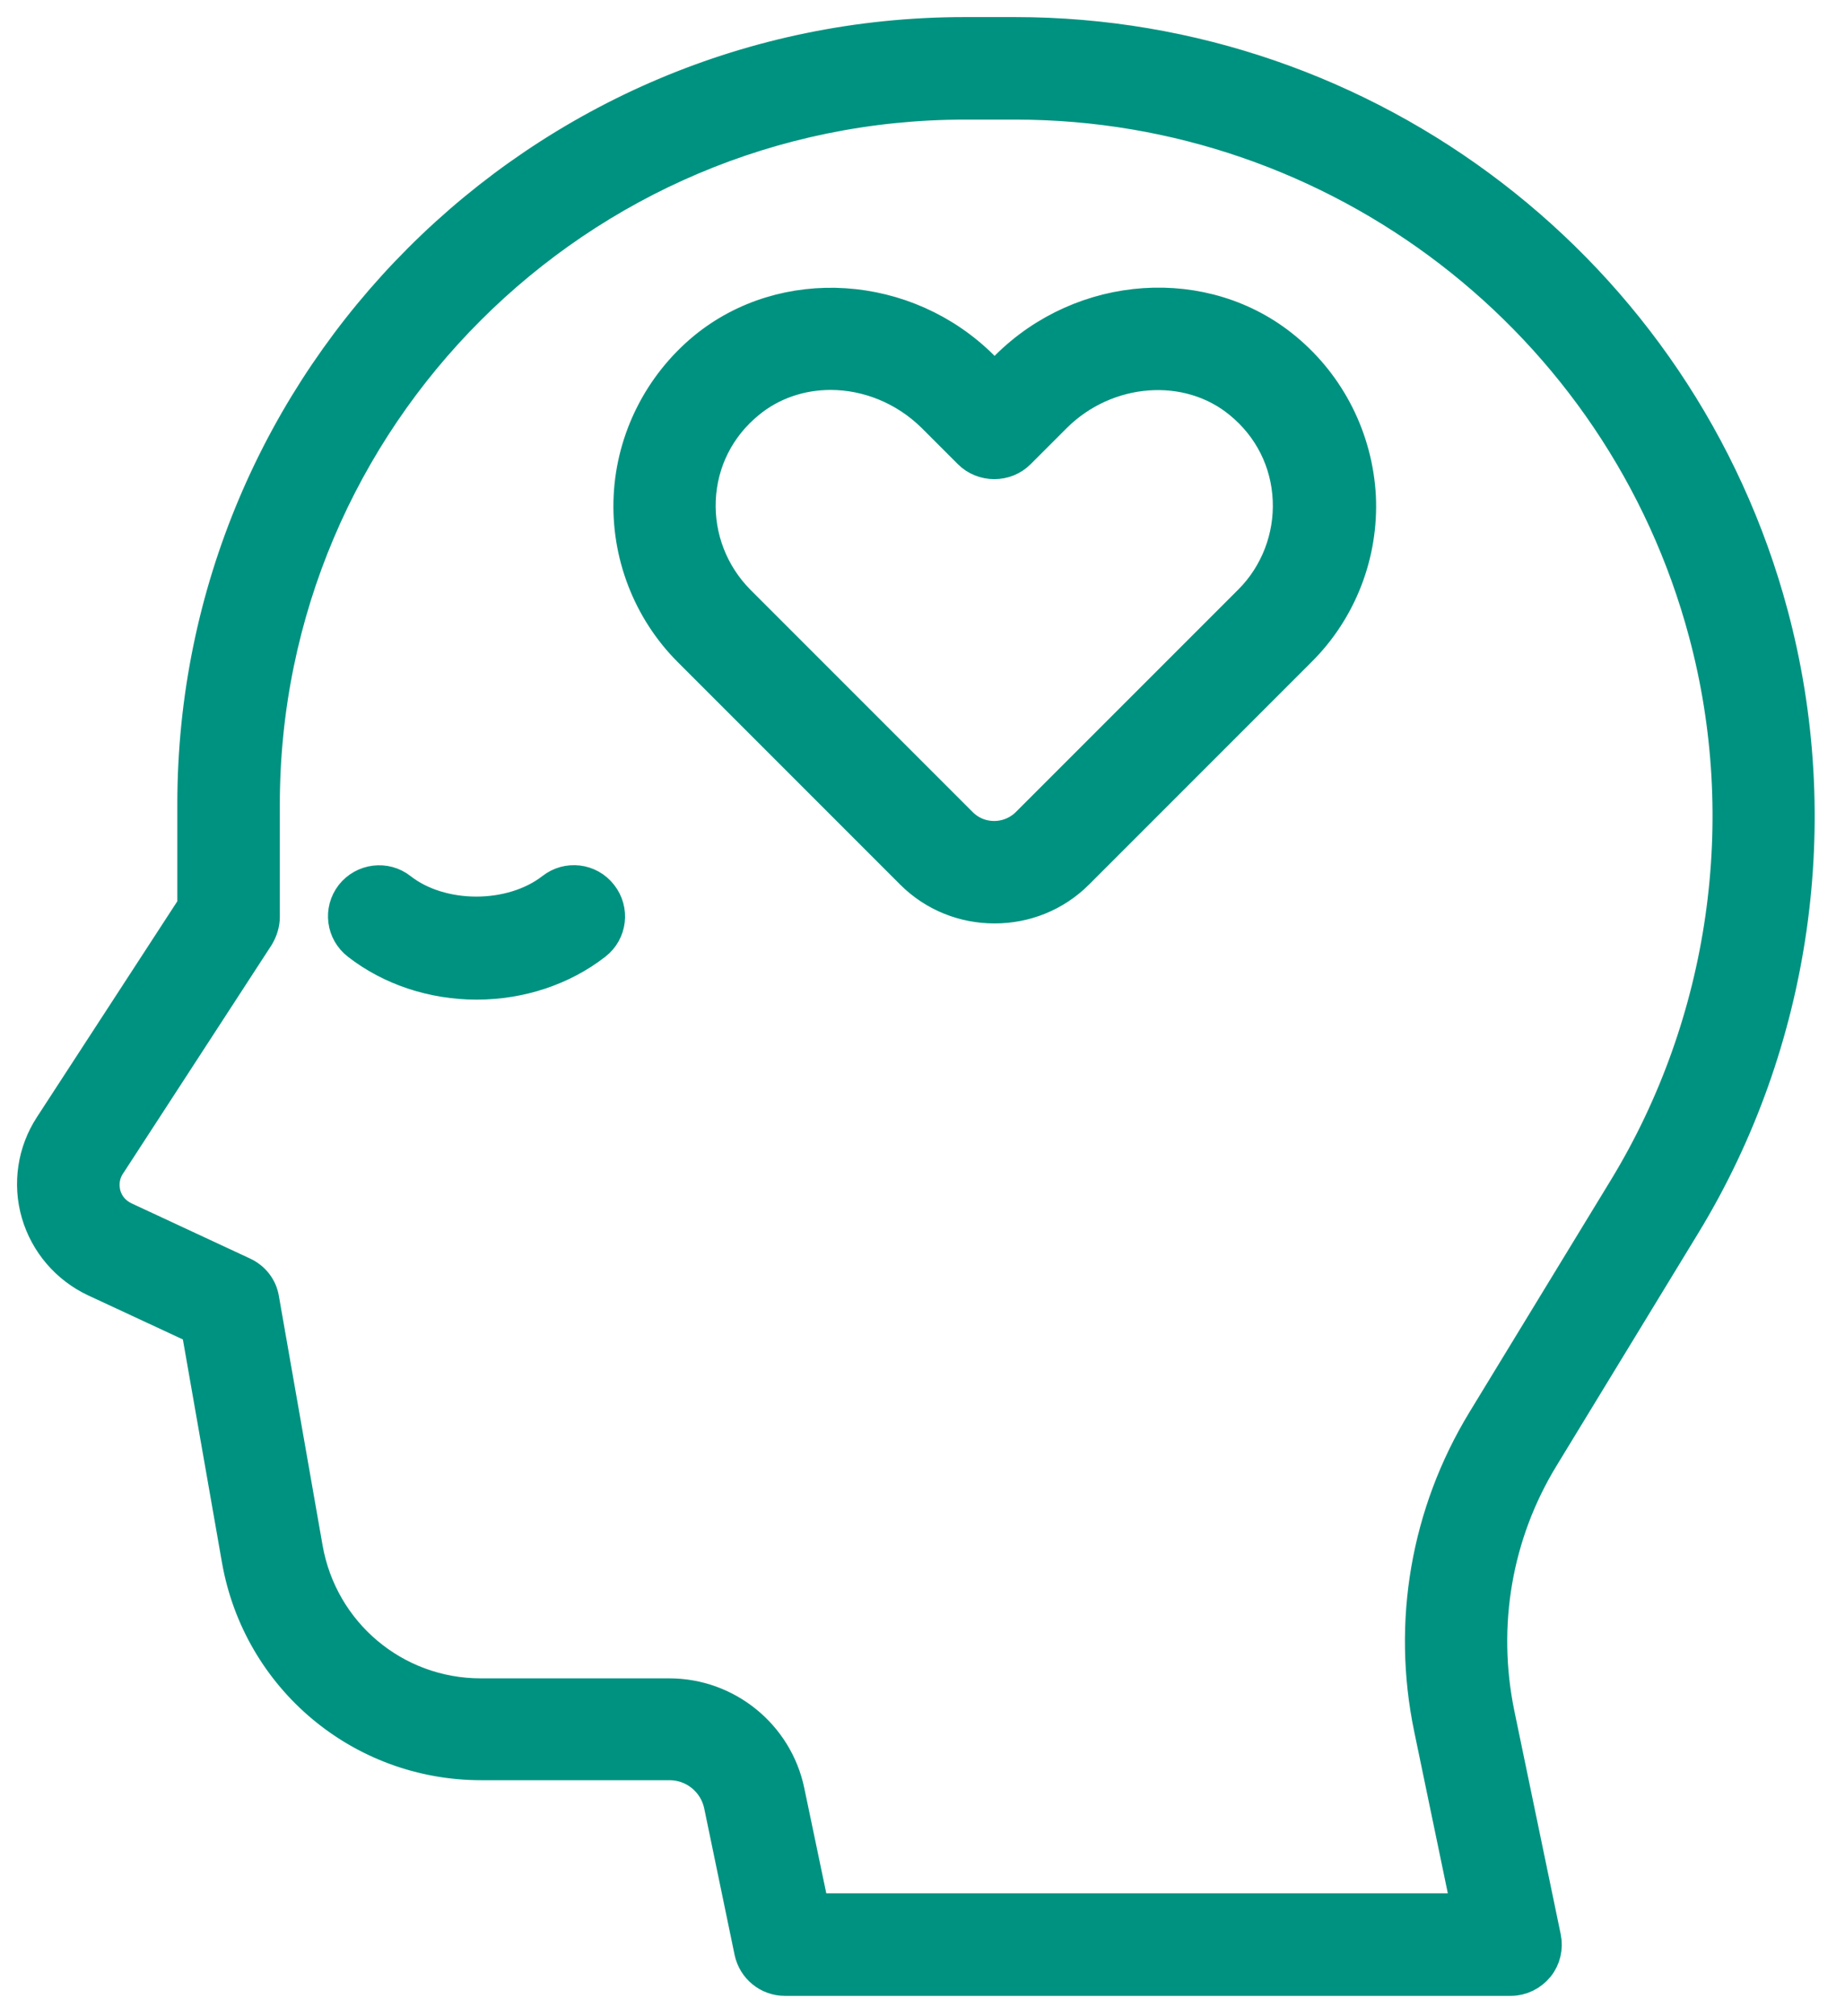
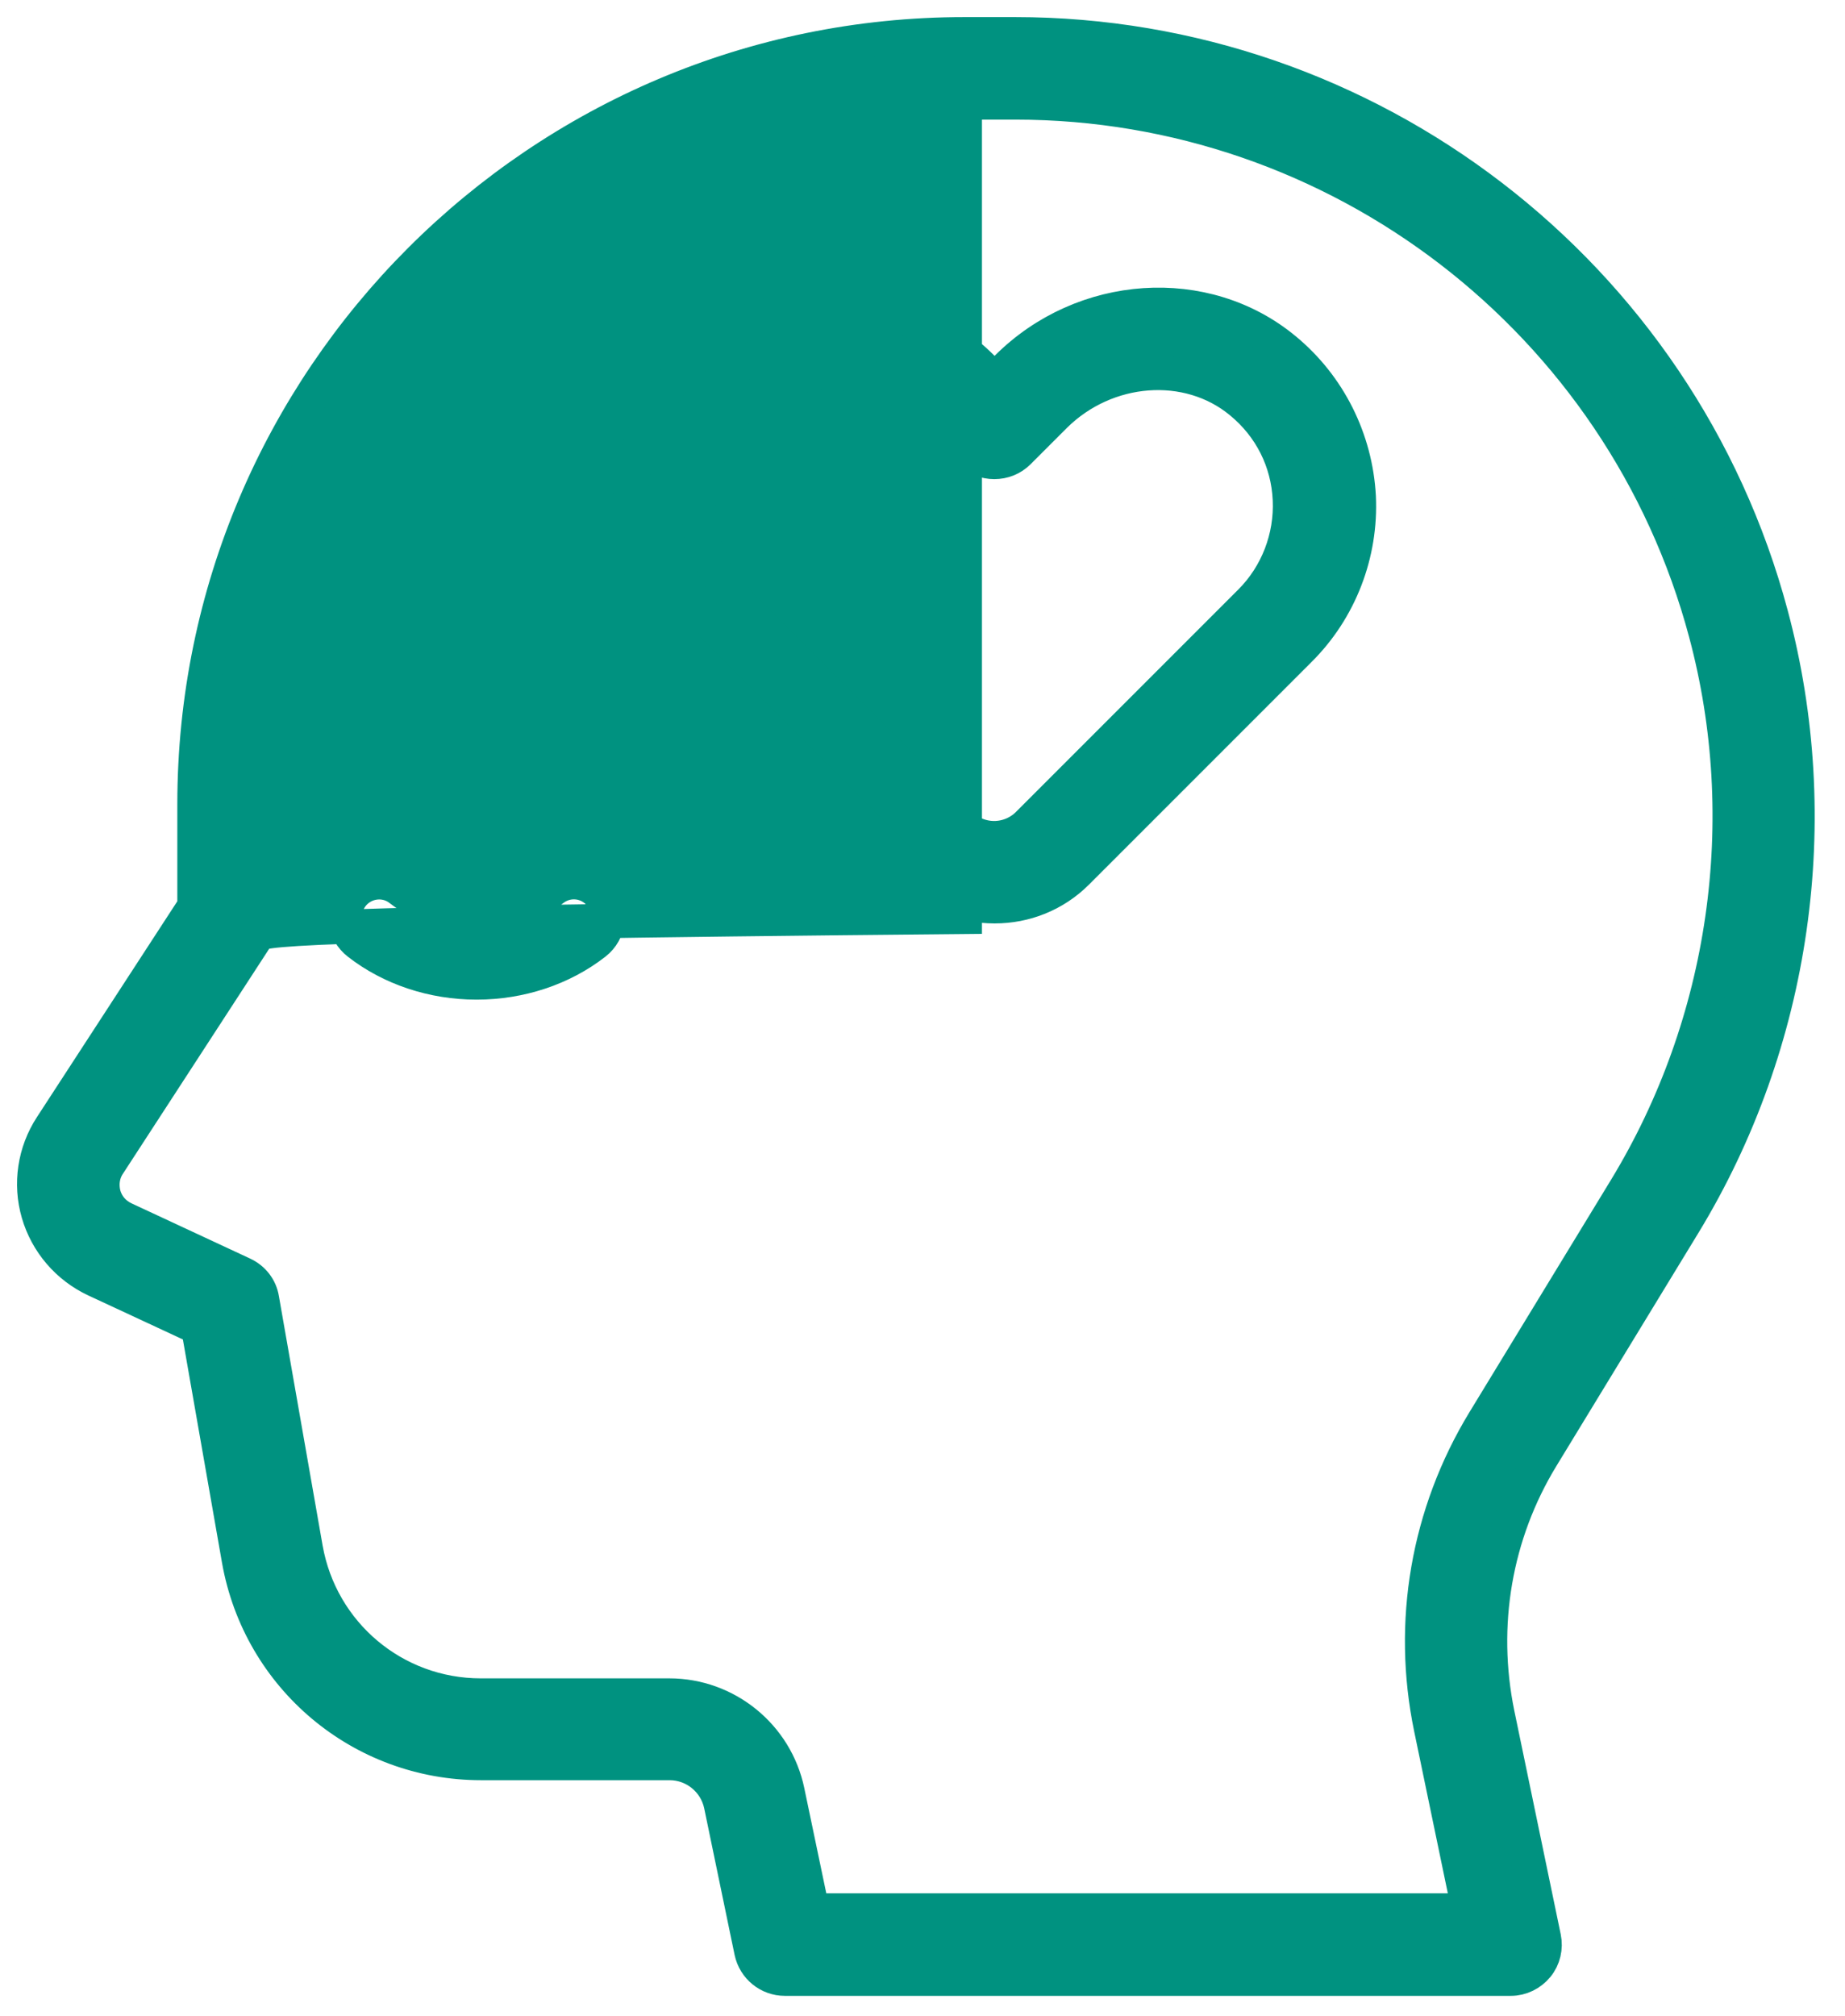
<svg xmlns="http://www.w3.org/2000/svg" width="54" height="59" viewBox="0 0 54 59" fill="none">
-   <path d="M44.22 57.9H22.97C22.5 57.9 22.09 57.57 21.99 57.1L21.1 52.81C20.95 52.1 20.32 51.59 19.6 51.59H14.08C10.58 51.59 7.6 49.09 6.99 45.64L5.8 38.85L2.79 37.45C1.98 37.07 1.37 36.36 1.12 35.5C0.87 34.64 1.01 33.71 1.5 32.96L5.69 26.52V23.53C5.69 11.11 15.8 1 28.23 1H29.71C40.06 1 49.17 7.99 51.84 17.99C53.45 24 52.52 30.5 49.28 35.82L45.13 42.63C43.75 44.89 43.3 47.56 43.83 50.15L45.19 56.7C45.25 56.99 45.18 57.3 44.99 57.53C44.8 57.76 44.52 57.9 44.22 57.9ZM23.78 55.9H42.99L41.88 50.56C41.24 47.47 41.79 44.29 43.43 41.59L47.58 34.78C50.53 29.93 51.39 23.99 49.92 18.51C47.48 9.38 39.17 3 29.72 3H28.24C16.91 3 7.69 12.21 7.69 23.54V26.83C7.69 27.02 7.63 27.21 7.53 27.38L3.18 34.07C3 34.34 2.96 34.66 3.04 34.97C3.13 35.28 3.34 35.52 3.63 35.66L7.11 37.28C7.41 37.42 7.62 37.69 7.67 38.01L8.95 45.31C9.39 47.8 11.54 49.61 14.07 49.61H19.59C21.26 49.61 22.71 50.79 23.05 52.42L23.78 55.91V55.9ZM29.1 26.52C28.23 26.52 27.36 26.19 26.7 25.53L20.19 19.02C19.01 17.84 18.38 16.2 18.46 14.53C18.54 12.86 19.33 11.29 20.62 10.22C22.95 8.3 26.52 8.53 28.75 10.76L29.11 11.12L29.47 10.76C31.7 8.53 35.27 8.29 37.6 10.22C38.9 11.29 39.68 12.86 39.77 14.53C39.85 16.2 39.22 17.84 38.03 19.02L31.52 25.53C30.86 26.19 29.99 26.52 29.12 26.52H29.1ZM24.31 10.91C23.44 10.91 22.58 11.19 21.89 11.76C21.01 12.48 20.5 13.5 20.45 14.62C20.4 15.73 20.82 16.81 21.6 17.6L28.11 24.11C28.65 24.66 29.54 24.66 30.09 24.11L36.6 17.6C37.38 16.82 37.8 15.73 37.75 14.62C37.7 13.5 37.19 12.48 36.31 11.76C34.77 10.49 32.38 10.67 30.87 12.17L29.81 13.23C29.62 13.42 29.37 13.52 29.1 13.52C28.84 13.52 28.58 13.42 28.39 13.23L27.33 12.17C26.49 11.34 25.39 10.91 24.31 10.91ZM17.41 27.6C17.85 27.26 17.92 26.63 17.58 26.2C17.24 25.76 16.61 25.69 16.18 26.03C14.97 26.97 12.91 26.97 11.71 26.03C11.28 25.69 10.65 25.77 10.31 26.2C9.97 26.64 10.05 27.26 10.49 27.6C11.44 28.34 12.67 28.75 13.95 28.75C15.23 28.75 16.46 28.34 17.41 27.6Z" fill="#009280" stroke="#009280" />
+   <path d="M44.22 57.9H22.97C22.5 57.9 22.09 57.57 21.99 57.1L21.1 52.81C20.95 52.1 20.32 51.59 19.6 51.59H14.08C10.58 51.59 7.6 49.09 6.99 45.64L5.8 38.85L2.79 37.45C1.98 37.07 1.37 36.36 1.12 35.5C0.87 34.64 1.01 33.71 1.5 32.96L5.69 26.52V23.53C5.69 11.11 15.8 1 28.23 1H29.71C40.06 1 49.17 7.99 51.84 17.99C53.45 24 52.52 30.5 49.28 35.82L45.13 42.63C43.75 44.89 43.3 47.56 43.83 50.15L45.19 56.7C45.25 56.99 45.18 57.3 44.99 57.53C44.8 57.76 44.52 57.9 44.22 57.9ZM23.78 55.9H42.99L41.88 50.56C41.24 47.47 41.79 44.29 43.43 41.59L47.58 34.78C50.53 29.93 51.39 23.99 49.92 18.51C47.48 9.38 39.17 3 29.72 3H28.24V26.83C7.69 27.02 7.63 27.21 7.53 27.38L3.18 34.07C3 34.34 2.96 34.66 3.04 34.97C3.13 35.28 3.34 35.52 3.63 35.66L7.11 37.28C7.41 37.42 7.62 37.69 7.67 38.01L8.95 45.31C9.39 47.8 11.54 49.61 14.07 49.61H19.59C21.26 49.61 22.71 50.79 23.05 52.42L23.78 55.91V55.9ZM29.1 26.52C28.23 26.52 27.36 26.19 26.7 25.53L20.19 19.02C19.01 17.84 18.38 16.2 18.46 14.53C18.54 12.86 19.33 11.29 20.62 10.22C22.95 8.3 26.52 8.53 28.75 10.76L29.11 11.12L29.47 10.76C31.7 8.53 35.27 8.29 37.6 10.22C38.9 11.29 39.68 12.86 39.77 14.53C39.85 16.2 39.22 17.84 38.03 19.02L31.52 25.53C30.86 26.19 29.99 26.52 29.12 26.52H29.1ZM24.31 10.91C23.44 10.91 22.58 11.19 21.89 11.76C21.01 12.48 20.5 13.5 20.45 14.62C20.4 15.73 20.82 16.81 21.6 17.6L28.11 24.11C28.65 24.66 29.54 24.66 30.09 24.11L36.6 17.6C37.38 16.82 37.8 15.73 37.75 14.62C37.7 13.5 37.19 12.48 36.31 11.76C34.77 10.49 32.38 10.67 30.87 12.17L29.81 13.23C29.62 13.42 29.37 13.52 29.1 13.52C28.84 13.52 28.58 13.42 28.39 13.23L27.33 12.17C26.49 11.34 25.39 10.91 24.31 10.91ZM17.41 27.6C17.85 27.26 17.92 26.63 17.58 26.2C17.24 25.76 16.61 25.69 16.18 26.03C14.97 26.97 12.91 26.97 11.71 26.03C11.28 25.69 10.65 25.77 10.31 26.2C9.97 26.64 10.05 27.26 10.49 27.6C11.44 28.34 12.67 28.75 13.95 28.75C15.23 28.75 16.46 28.34 17.41 27.6Z" fill="#009280" stroke="#009280" />
</svg>